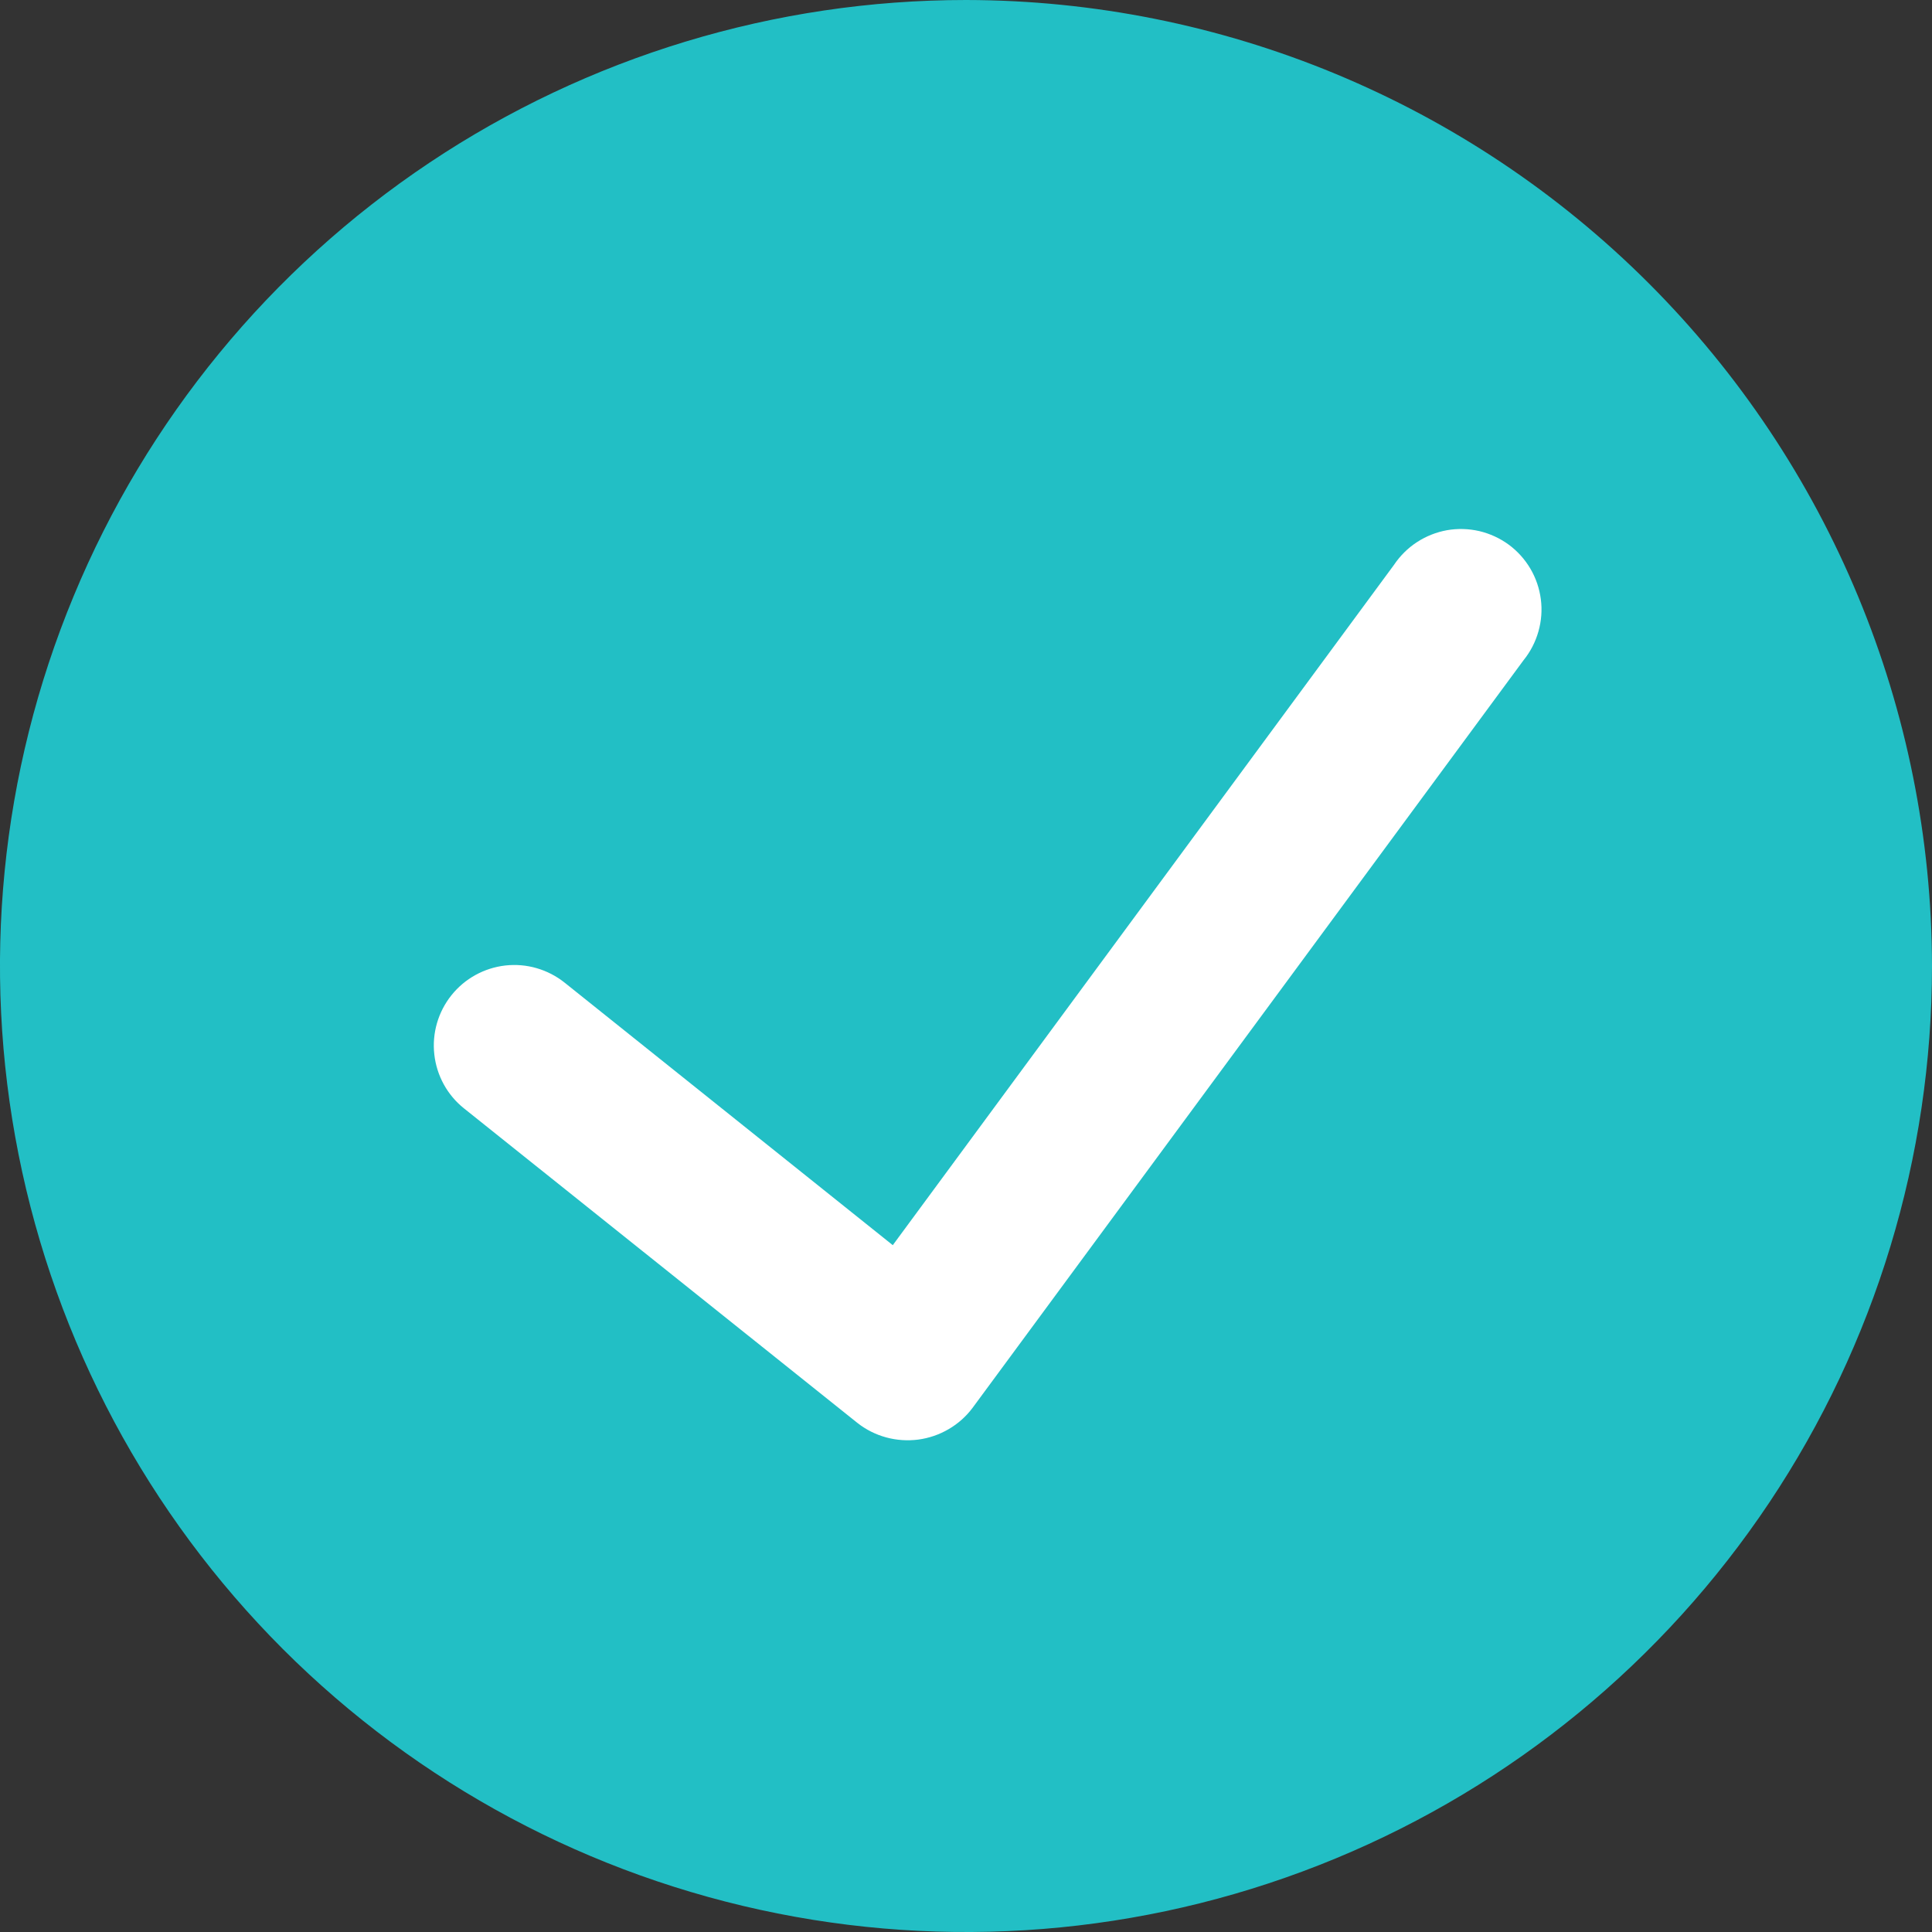
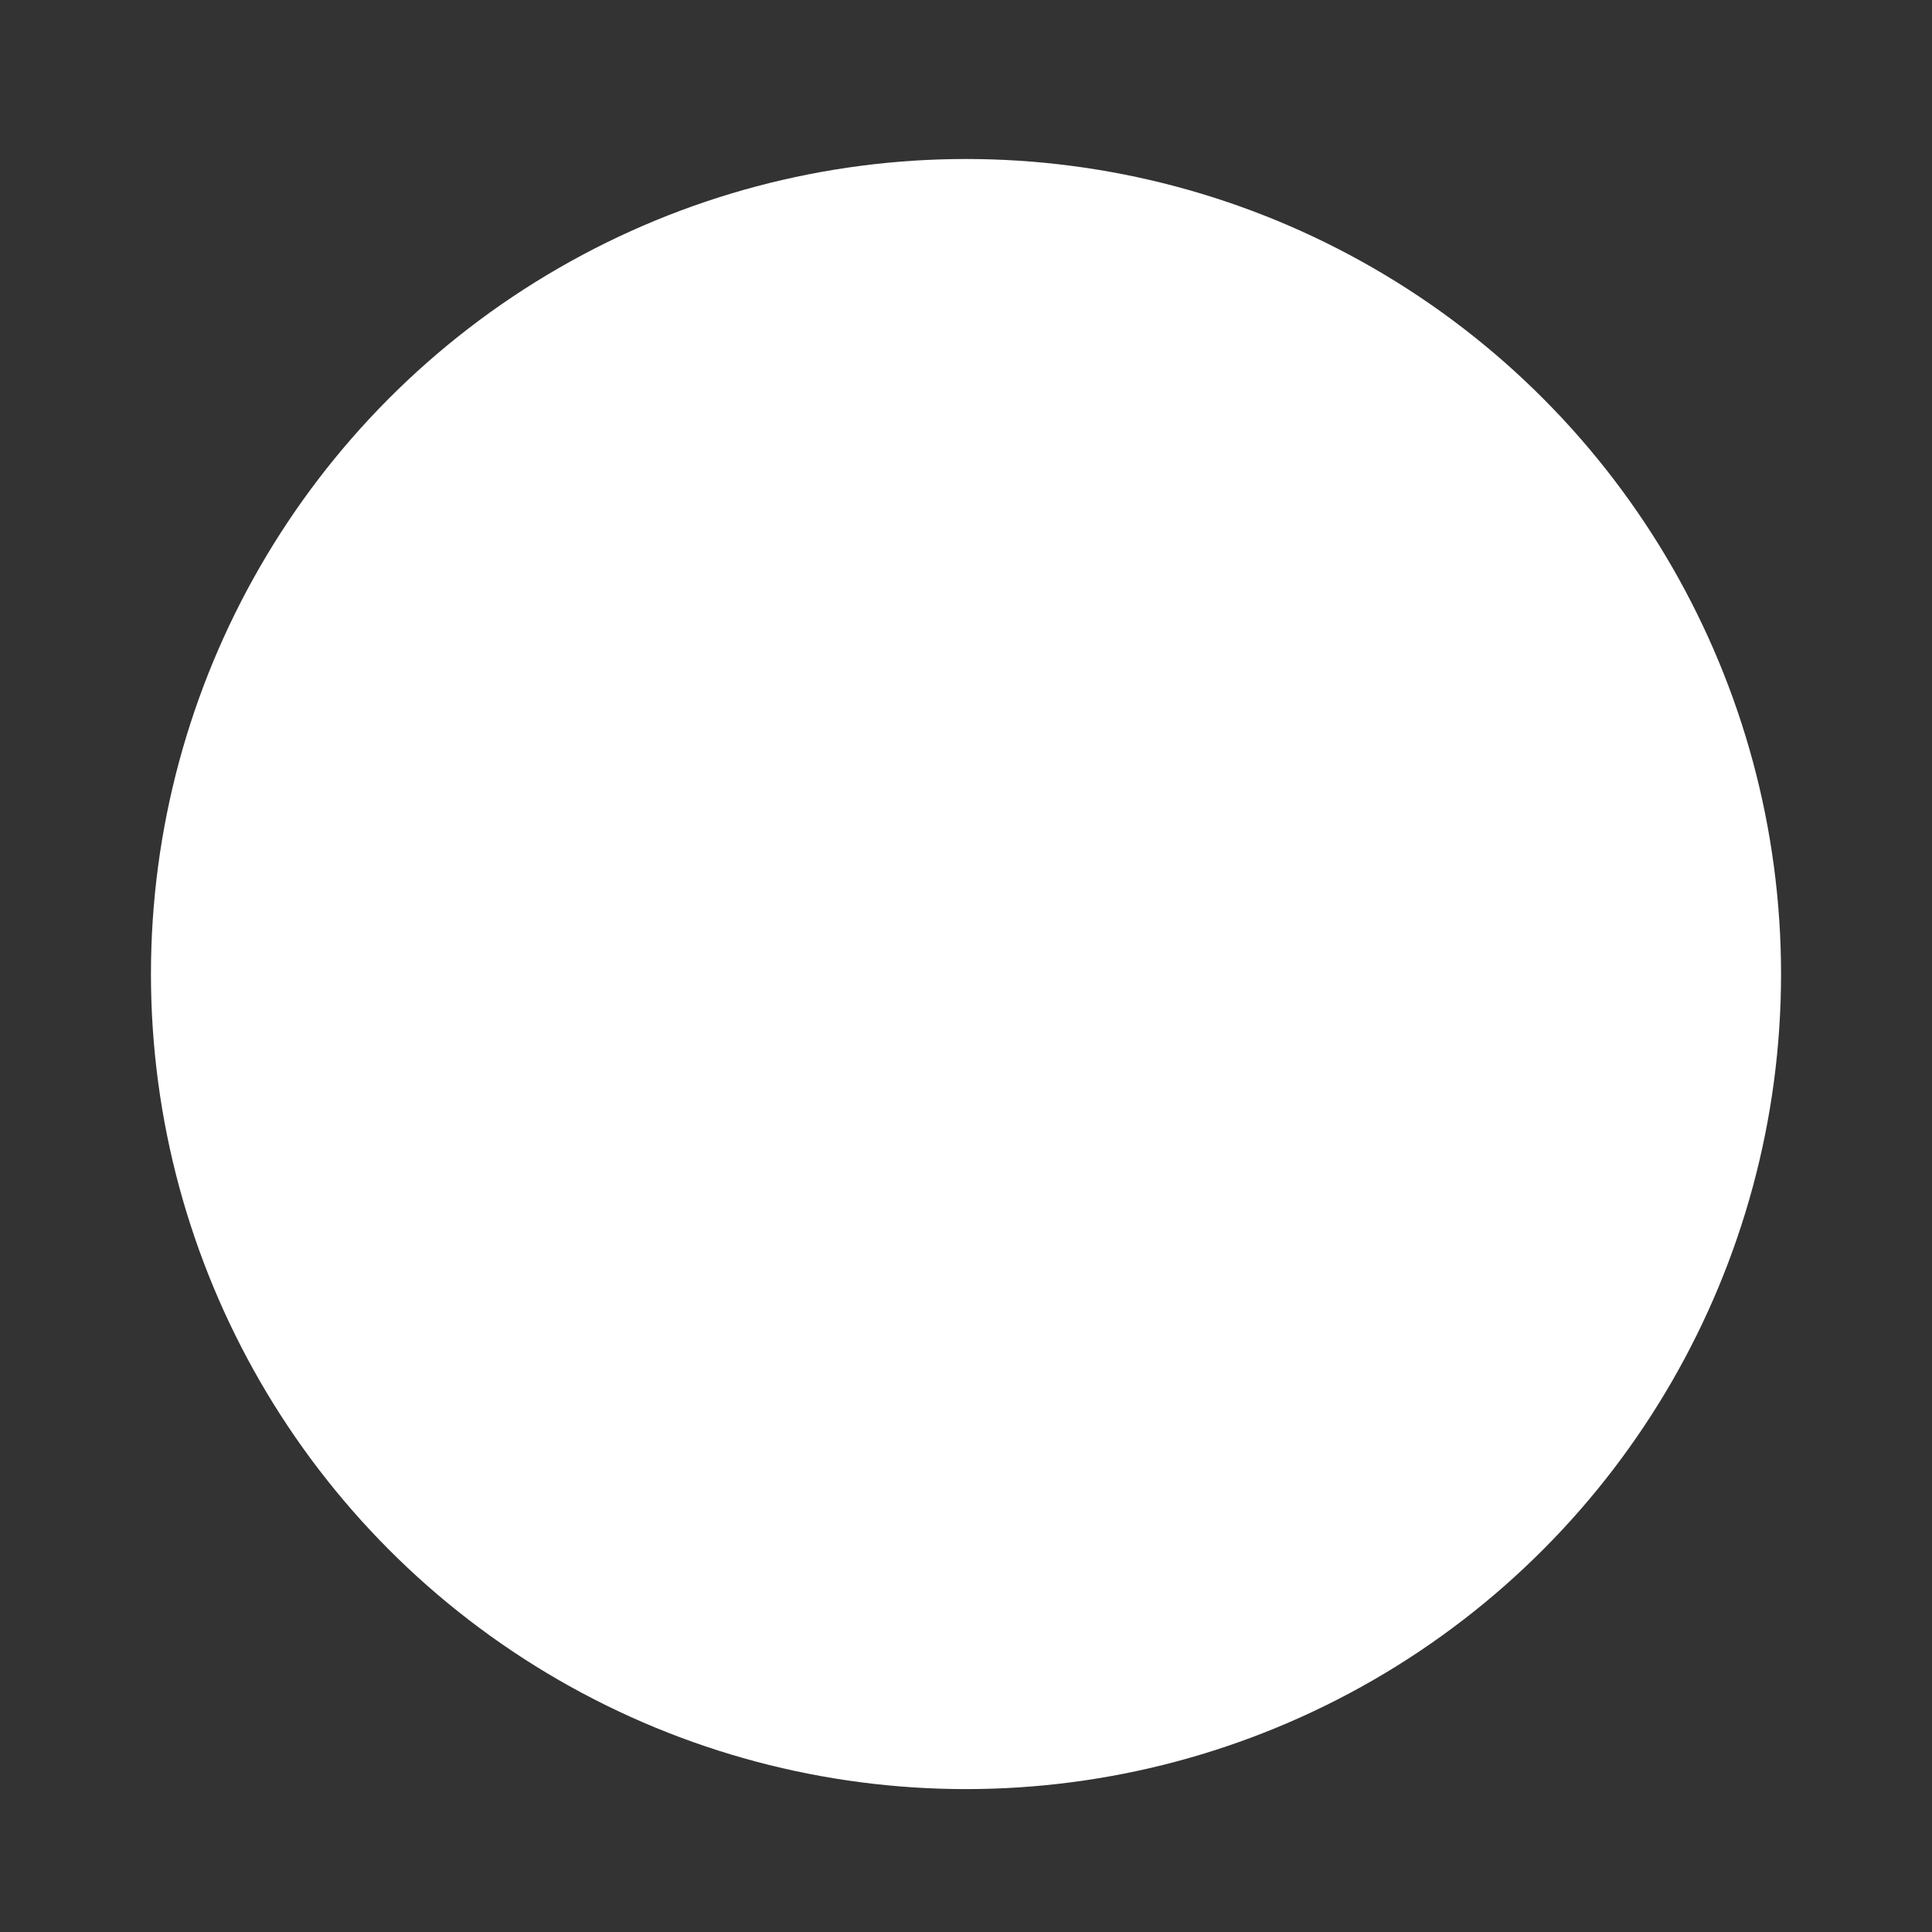
<svg xmlns="http://www.w3.org/2000/svg" width="30" height="30" viewBox="0 0 30 30" fill="none">
  <rect x="0" y="0" width="30" height="30" fill="#333333" stroke="none" />
  <circle cx="15" cy="15.125" r="12.656" fill="white" />
-   <path d="M15 0C12.033 0 9.133 0.88 6.666 2.528C4.2 4.176 2.277 6.519 1.142 9.26C0.006 12.001 -0.291 15.017 0.288 17.926C0.867 20.836 2.296 23.509 4.393 25.607C6.491 27.704 9.164 29.133 12.074 29.712C14.983 30.291 17.999 29.994 20.74 28.858C23.481 27.723 25.824 25.8 27.472 23.334C29.12 20.867 30 17.967 30 15C29.995 11.023 28.413 7.211 25.602 4.399C22.789 1.586 18.977 0.005 15 0V0ZM23.659 10.25L15.102 21.861C15.002 21.995 14.875 22.108 14.73 22.192C14.585 22.277 14.424 22.332 14.258 22.354C14.092 22.375 13.922 22.364 13.761 22.32C13.599 22.276 13.447 22.2 13.315 22.096L7.205 17.211C7.077 17.109 6.97 16.982 6.891 16.838C6.812 16.694 6.762 16.536 6.744 16.373C6.707 16.043 6.803 15.713 7.01 15.454C7.217 15.195 7.519 15.029 7.848 14.992C8.012 14.974 8.177 14.988 8.334 15.034C8.492 15.08 8.639 15.156 8.768 15.259L13.863 19.335L21.646 8.771C21.74 8.631 21.861 8.51 22.003 8.418C22.144 8.326 22.303 8.263 22.469 8.233C22.636 8.204 22.806 8.209 22.971 8.247C23.135 8.286 23.29 8.357 23.427 8.457C23.563 8.557 23.677 8.684 23.763 8.829C23.849 8.975 23.904 9.136 23.926 9.304C23.948 9.471 23.935 9.642 23.889 9.804C23.843 9.967 23.765 10.119 23.659 10.25V10.25Z" fill="#22bfc5" />
</svg>